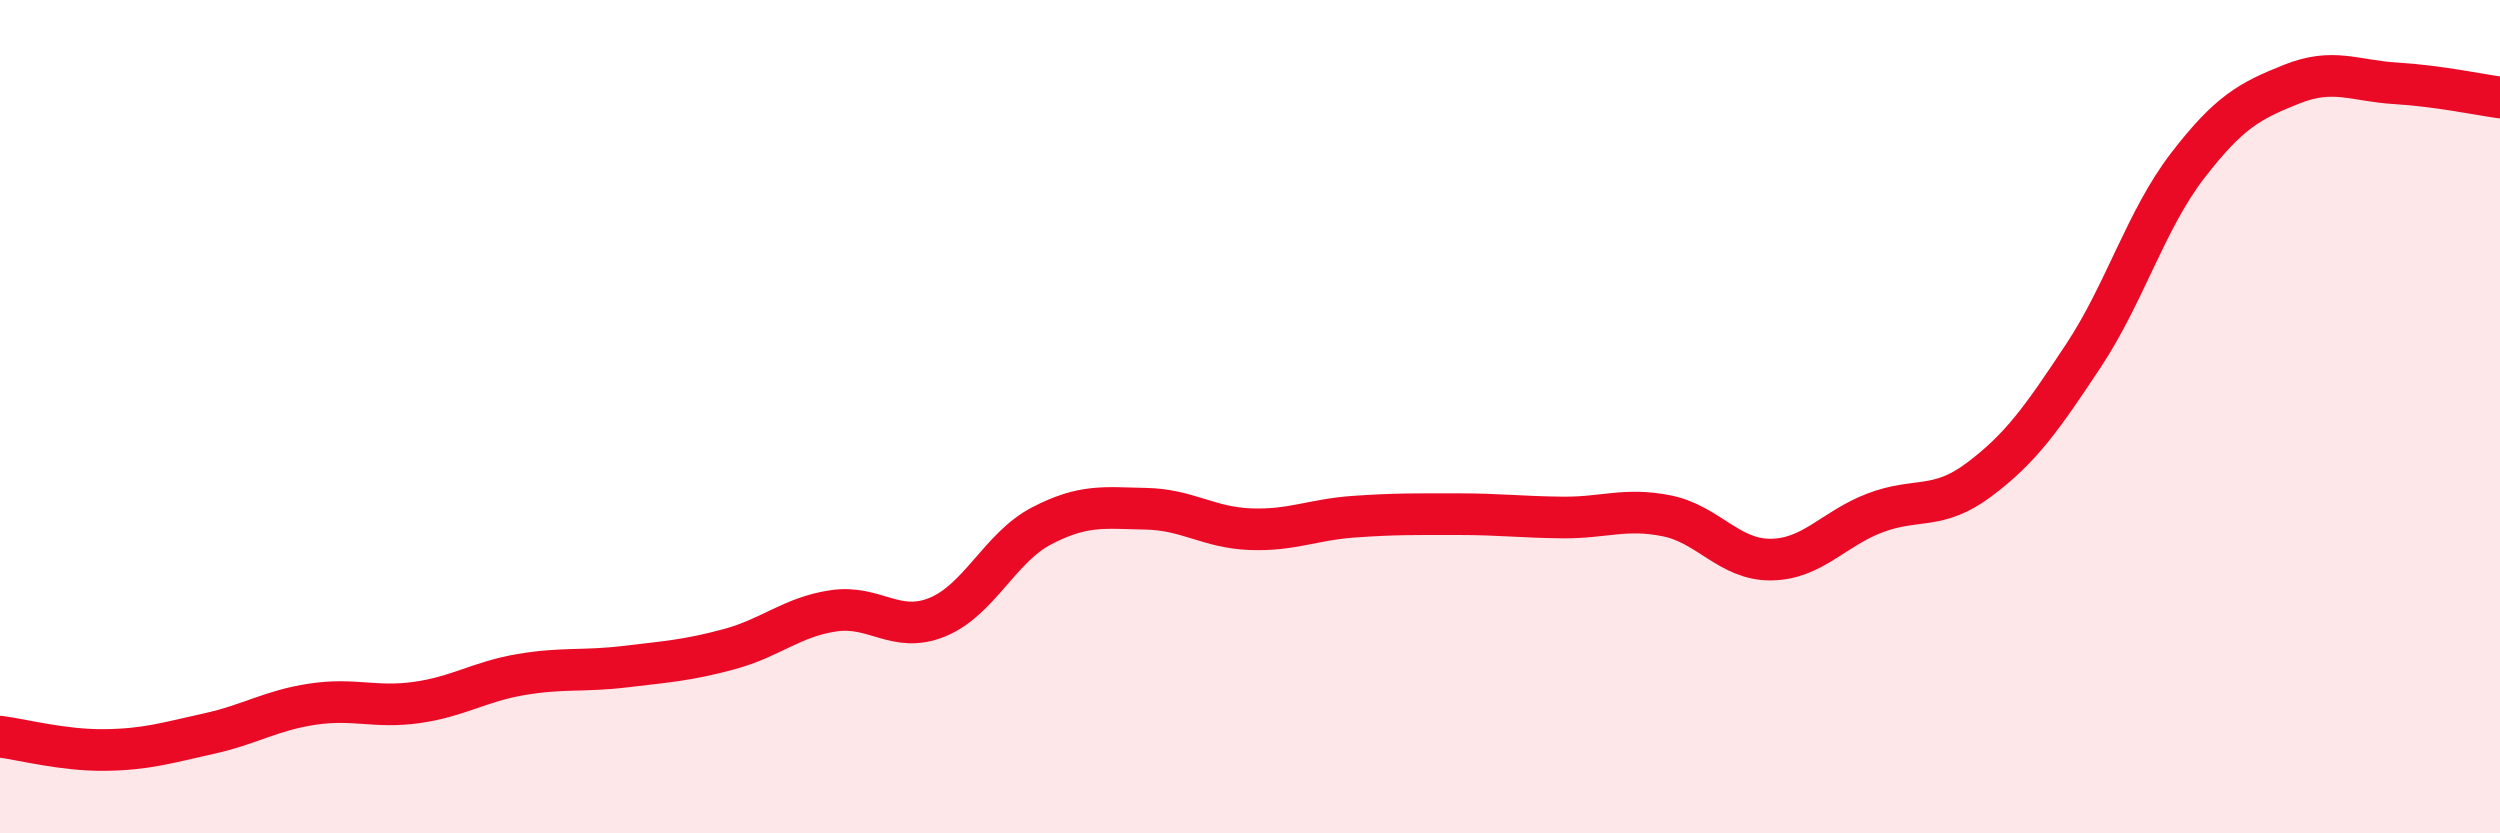
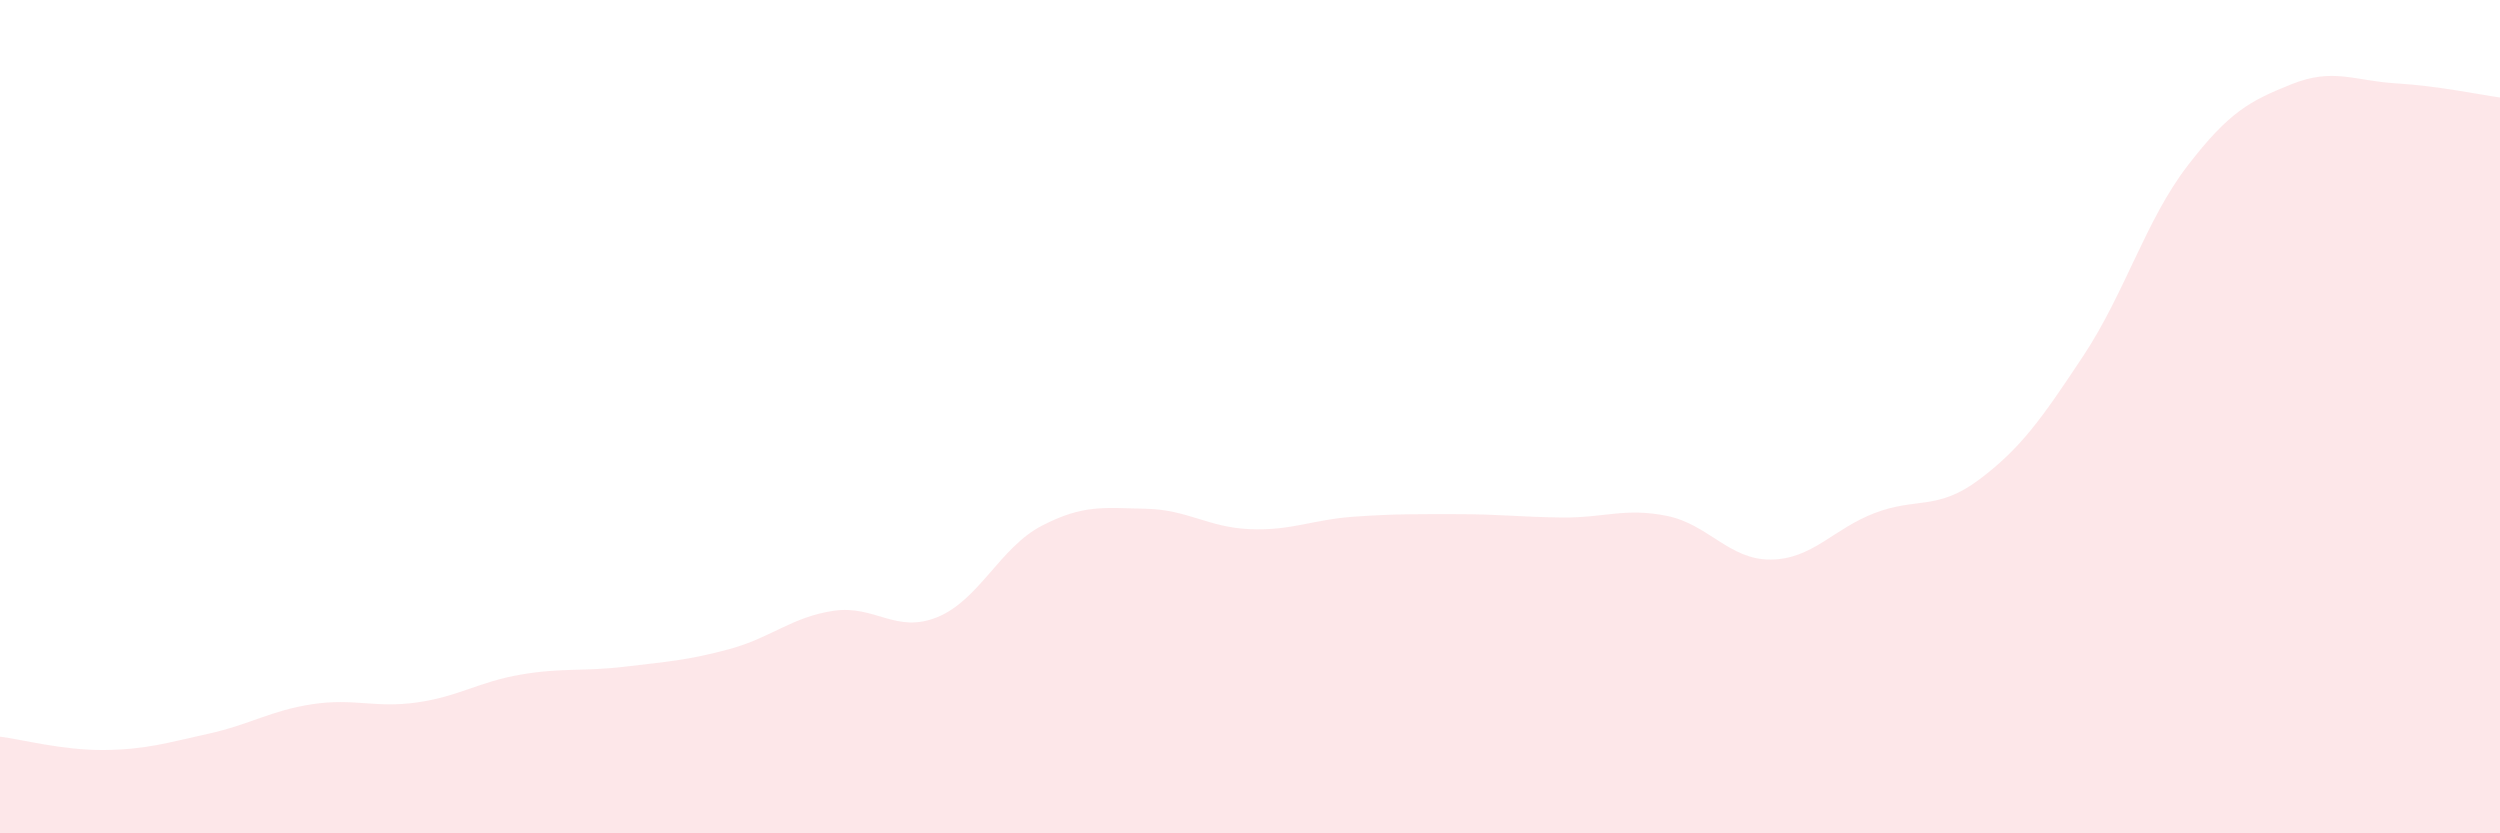
<svg xmlns="http://www.w3.org/2000/svg" width="60" height="20" viewBox="0 0 60 20">
  <path d="M 0,17.68 C 0.5,17.74 1.5,18.01 2.5,18 C 3.5,17.99 4,17.83 5,17.61 C 6,17.39 6.5,17.05 7.5,16.9 C 8.5,16.75 9,17 10,16.86 C 11,16.72 11.5,16.36 12.5,16.19 C 13.5,16.02 14,16.12 15,16 C 16,15.88 16.5,15.85 17.5,15.58 C 18.5,15.31 19,14.81 20,14.66 C 21,14.51 21.5,15.22 22.5,14.81 C 23.5,14.4 24,13.14 25,12.62 C 26,12.1 26.5,12.19 27.5,12.21 C 28.5,12.23 29,12.66 30,12.7 C 31,12.74 31.5,12.47 32.5,12.4 C 33.5,12.33 34,12.34 35,12.34 C 36,12.34 36.5,12.41 37.5,12.42 C 38.5,12.43 39,12.18 40,12.38 C 41,12.58 41.5,13.44 42.5,13.43 C 43.5,13.42 44,12.69 45,12.31 C 46,11.93 46.5,12.26 47.5,11.51 C 48.5,10.76 49,10.05 50,8.54 C 51,7.03 51.5,5.28 52.5,3.98 C 53.5,2.68 54,2.42 55,2.02 C 56,1.62 56.5,1.94 57.5,2 C 58.5,2.06 59.5,2.27 60,2.34L60 20L0 20Z" fill="#EB0A25" opacity="0.1" stroke-linecap="round" stroke-linejoin="round" />
-   <path d="M 0,17.68 C 0.5,17.74 1.5,18.01 2.5,18 C 3.5,17.99 4,17.83 5,17.61 C 6,17.39 6.5,17.05 7.5,16.9 C 8.5,16.75 9,17 10,16.86 C 11,16.72 11.5,16.36 12.5,16.19 C 13.5,16.02 14,16.12 15,16 C 16,15.88 16.5,15.85 17.5,15.58 C 18.5,15.31 19,14.81 20,14.66 C 21,14.51 21.5,15.22 22.5,14.81 C 23.5,14.4 24,13.14 25,12.62 C 26,12.1 26.5,12.19 27.5,12.21 C 28.5,12.23 29,12.66 30,12.7 C 31,12.74 31.5,12.47 32.5,12.4 C 33.5,12.33 34,12.34 35,12.34 C 36,12.34 36.5,12.41 37.5,12.42 C 38.5,12.43 39,12.18 40,12.38 C 41,12.58 41.5,13.44 42.5,13.43 C 43.5,13.42 44,12.69 45,12.31 C 46,11.93 46.5,12.26 47.5,11.51 C 48.5,10.76 49,10.05 50,8.54 C 51,7.03 51.5,5.28 52.5,3.98 C 53.5,2.68 54,2.42 55,2.02 C 56,1.62 56.5,1.94 57.5,2 C 58.5,2.06 59.5,2.27 60,2.34" stroke="#EB0A25" stroke-width="1" fill="none" stroke-linecap="round" stroke-linejoin="round" />
</svg>